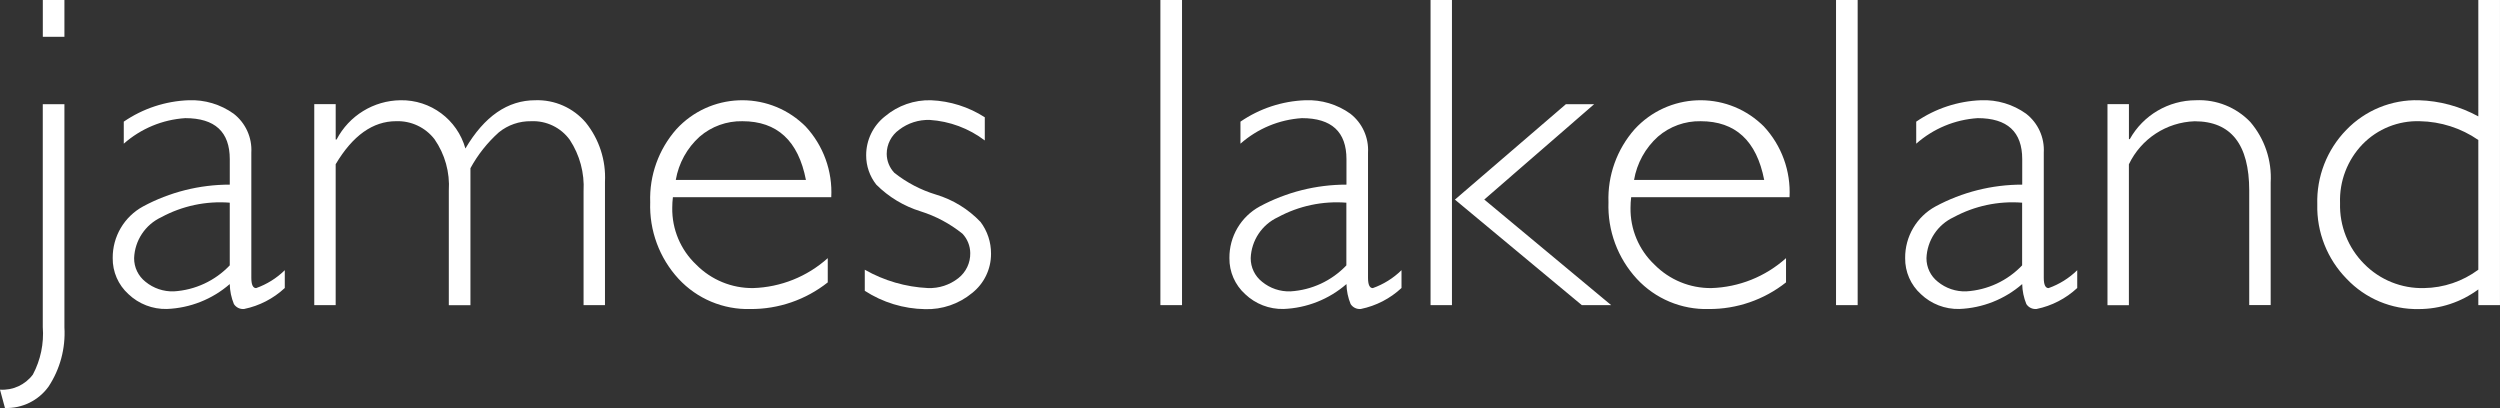
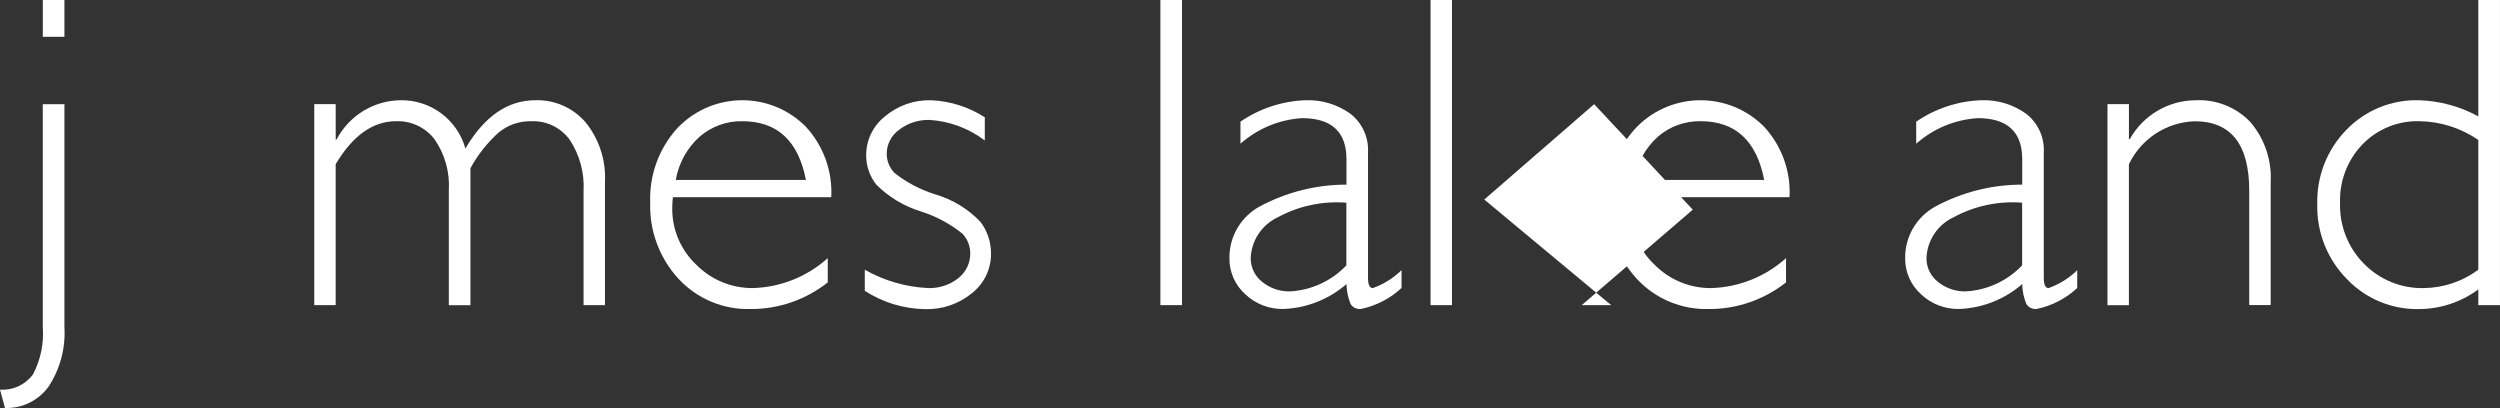
<svg xmlns="http://www.w3.org/2000/svg" version="1.0" id="james-lakeland-logo" x="0px" y="0px" viewBox="0 0 126.121 20.582" style="enable-background:new 0 0 126.121 20.582;" xml:space="preserve">
  <rect x="0" y="0" width="126.121" height="20.582" fill="#333333" stroke="none" />
  <style type="text/css">
	.st0{fill:#FFFFFF;}
</style>
  <path id="Path_3309" class="st0" d="M3.25,5.256v11.26c0.062,1.056-0.218,2.103-0.8,2.986c-0.507,0.705-1.332,1.11-2.2,1.08  L0,19.657c0.646,0.045,1.27-0.242,1.658-0.76c0.391-0.736,0.564-1.569,0.5-2.4V5.256H3.25z M3.25,1.856H2.16V0h1.09V1.856z" />
-   <path id="Path_3310" class="st0" d="M14.367,13.629v0.9c-0.573,0.534-1.282,0.9-2.049,1.058c-0.206,0.022-0.406-0.074-0.518-0.248  c-0.131-0.32-0.202-0.662-0.209-1.008c-0.884,0.768-2.003,1.211-3.173,1.256c-0.72,0.017-1.417-0.252-1.939-0.749  c-0.513-0.464-0.802-1.126-0.793-1.818c-0.01-1.085,0.579-2.087,1.532-2.606c1.344-0.723,2.847-1.101,4.374-1.1V8.032  c0-1.381-0.749-2.072-2.248-2.072c-1.148,0.074-2.238,0.528-3.1,1.289V6.137C7.21,5.475,8.345,5.1,9.516,5.057  c0.811-0.033,1.61,0.206,2.27,0.678c0.604,0.469,0.938,1.204,0.893,1.967v6.314c0,0.345,0.081,0.518,0.242,0.518  c0.541-0.192,1.033-0.499,1.443-0.9 M11.591,13.387v-3.162c-1.198-0.093-2.397,0.161-3.454,0.733  c-0.809,0.377-1.338,1.174-1.371,2.066c-0.003,0.464,0.208,0.903,0.573,1.19c0.402,0.33,0.912,0.503,1.432,0.485  C9.843,14.634,10.851,14.165,11.591,13.387" />
  <path id="Path_3311" class="st0" d="M16.935,5.255V7.04h0.044c0.629-1.205,1.869-1.967,3.228-1.983  c1.517-0.026,2.861,0.974,3.272,2.435c0.955-1.623,2.13-2.435,3.526-2.435c0.975-0.033,1.912,0.381,2.545,1.124  c0.678,0.843,1.024,1.905,0.97,2.986v6.225h-1.08V9.641c0.051-0.913-0.192-1.819-0.694-2.584c-0.45-0.622-1.183-0.976-1.95-0.942  c-0.593-0.011-1.171,0.188-1.631,0.562c-0.577,0.517-1.062,1.128-1.432,1.809v6.909h-1.091V9.618  c0.059-0.922-0.195-1.836-0.722-2.595c-0.461-0.597-1.181-0.935-1.934-0.909c-1.175,0-2.193,0.724-3.052,2.171v7.107h-1.08V5.255  H16.935z" />
  <path id="Path_3312" class="st0" d="M41.935,9.949h-7.988c-0.022,0.175-0.033,0.352-0.033,0.529  c-0.019,1.087,0.421,2.131,1.212,2.876c0.756,0.765,1.79,1.19,2.865,1.179c1.395-0.042,2.73-0.577,3.768-1.51v1.223  c-1.109,0.878-2.485,1.353-3.9,1.344c-1.371,0.038-2.692-0.516-3.625-1.521c-0.969-1.05-1.483-2.44-1.432-3.867  c-0.048-1.352,0.426-2.671,1.322-3.685c1.688-1.836,4.545-1.956,6.381-0.268c0.045,0.041,0.088,0.083,0.131,0.125  c0.901,0.966,1.37,2.257,1.3,3.576 M34.091,9.079h6.567c-0.382-1.976-1.451-2.964-3.206-2.964c-0.789-0.015-1.556,0.262-2.154,0.777  c-0.637,0.572-1.062,1.343-1.206,2.187" />
  <path id="Path_3313" class="st0" d="M49.681,5.916v1.17c-0.804-0.61-1.77-0.971-2.777-1.036c-0.556-0.017-1.101,0.157-1.543,0.495  c-0.394,0.281-0.628,0.735-0.628,1.219c0.003,0.354,0.14,0.693,0.382,0.951c0.625,0.496,1.337,0.869,2.1,1.1  c0.858,0.256,1.635,0.733,2.252,1.382c0.347,0.461,0.533,1.023,0.529,1.6c0.005,0.776-0.349,1.51-0.959,1.989  c-0.665,0.549-1.507,0.837-2.369,0.81c-1.08-0.017-2.134-0.338-3.041-0.925v-1.064c0.974,0.554,2.065,0.871,3.184,0.925  c0.556,0.022,1.1-0.156,1.537-0.5c0.388-0.304,0.61-0.773,0.6-1.266c-0.004-0.363-0.144-0.711-0.392-0.975  c-0.628-0.506-1.346-0.889-2.115-1.13c-0.842-0.261-1.608-0.722-2.232-1.345c-0.334-0.422-0.514-0.944-0.512-1.482  c-0.002-0.767,0.349-1.493,0.953-1.967c0.648-0.544,1.473-0.833,2.319-0.81C47.933,5.097,48.869,5.394,49.681,5.916" />
  <rect id="Rectangle_2415" x="58.54" class="st0" width="1.091" height="15.393" />
  <path id="Path_3314" class="st0" d="M70.704,13.629v0.9c-0.573,0.534-1.282,0.9-2.05,1.058c-0.205,0.022-0.405-0.074-0.517-0.248  c-0.131-0.32-0.203-0.662-0.21-1.008c-0.884,0.768-2.003,1.211-3.173,1.256c-0.72,0.017-1.417-0.252-1.939-0.749  c-0.513-0.464-0.802-1.126-0.793-1.818c-0.011-1.085,0.578-2.087,1.531-2.606c1.344-0.723,2.847-1.101,4.374-1.1V8.032  c0-1.381-0.749-2.072-2.248-2.072c-1.148,0.074-2.238,0.528-3.1,1.289V6.137c0.966-0.662,2.101-1.037,3.272-1.08  c0.811-0.033,1.61,0.206,2.27,0.678c0.604,0.469,0.938,1.204,0.893,1.967v6.314c0,0.345,0.081,0.518,0.242,0.518  c0.541-0.192,1.033-0.499,1.443-0.9 M67.922,13.392v-3.167c-1.198-0.093-2.397,0.161-3.454,0.733  c-0.809,0.376-1.339,1.174-1.372,2.066c-0.003,0.464,0.208,0.903,0.573,1.19c0.402,0.331,0.912,0.503,1.432,0.485  c1.072-0.064,2.08-0.533,2.821-1.311" />
-   <path id="Path_3315" class="st0" d="M73.249,15.393h-1.08V0h1.08V15.393z M80.422,5.256l-5.543,4.81l6.4,5.326h-1.481l-6.4-5.322  l5.6-4.815L80.422,5.256z" />
+   <path id="Path_3315" class="st0" d="M73.249,15.393h-1.08V0h1.08V15.393z M80.422,5.256l-5.543,4.81l6.4,5.326h-1.481l5.6-4.815L80.422,5.256z" />
  <path id="Path_3316" class="st0" d="M90.278,9.949H82.29c-0.022,0.175-0.033,0.352-0.033,0.529  c-0.019,1.087,0.421,2.131,1.212,2.876c0.756,0.765,1.79,1.19,2.865,1.179c1.395-0.042,2.73-0.577,3.768-1.51v1.223  c-1.109,0.878-2.485,1.353-3.9,1.344c-1.371,0.038-2.692-0.516-3.625-1.521c-0.969-1.05-1.483-2.44-1.432-3.867  c-0.048-1.352,0.426-2.671,1.322-3.685c1.688-1.836,4.545-1.956,6.381-0.268c0.045,0.041,0.088,0.083,0.131,0.125  c0.901,0.966,1.37,2.257,1.3,3.576 M82.434,9.079h6.567c-0.382-1.976-1.451-2.964-3.206-2.964c-0.789-0.015-1.556,0.262-2.154,0.777  c-0.637,0.572-1.062,1.343-1.206,2.187" />
-   <rect id="Rectangle_2416" x="92.625" class="st0" width="1.091" height="15.393" />
  <path id="Path_3317" class="st0" d="M104.793,13.629v0.9c-0.573,0.534-1.282,0.9-2.049,1.058c-0.206,0.022-0.406-0.074-0.518-0.248  c-0.131-0.32-0.202-0.662-0.209-1.008c-0.884,0.768-2.003,1.211-3.173,1.256c-0.72,0.017-1.417-0.252-1.939-0.749  c-0.513-0.464-0.802-1.126-0.793-1.818c-0.01-1.085,0.579-2.087,1.532-2.606c1.344-0.723,2.847-1.101,4.374-1.1V8.032  c0-1.381-0.749-2.072-2.248-2.072c-1.148,0.074-2.238,0.528-3.1,1.289V6.137c0.966-0.662,2.101-1.037,3.272-1.08  c0.811-0.033,1.61,0.206,2.27,0.678c0.604,0.469,0.938,1.204,0.893,1.967v6.314c0,0.345,0.081,0.518,0.242,0.518  c0.541-0.192,1.033-0.499,1.443-0.9 M102.013,13.387v-3.162c-1.198-0.093-2.397,0.161-3.454,0.733  c-0.809,0.376-1.339,1.174-1.372,2.066c-0.003,0.464,0.208,0.903,0.573,1.19c0.402,0.33,0.912,0.503,1.432,0.485  C100.264,14.634,101.273,14.166,102.013,13.387" />
  <path id="Path_3318" class="st0" d="M107.401,5.255v1.763h0.044c0.676-1.209,1.953-1.959,3.338-1.961  c1.031-0.047,2.031,0.354,2.744,1.1c0.723,0.847,1.09,1.94,1.025,3.052v6.181h-1.082V9.618c0-2.333-0.918-3.5-2.754-3.5  c-1.424,0.048-2.703,0.885-3.317,2.171v7.107h-1.08V5.255H107.401z" />
  <path id="Path_3319" class="st0" d="M126.12,0v15.392h-1.093V14.6c-0.868,0.643-1.92,0.99-3,0.992  c-1.375,0.027-2.697-0.527-3.642-1.526c-0.981-0.999-1.515-2.352-1.482-3.752c-0.042-1.398,0.485-2.754,1.46-3.757  c0.956-0.993,2.286-1.538,3.664-1.5c1.05,0.03,2.079,0.309,3,0.815V0H126.12z M125.027,13.607V7.062  c-0.87-0.6-1.897-0.929-2.953-0.947c-1.083-0.035-2.13,0.387-2.887,1.162c-0.765,0.795-1.175,1.867-1.135,2.97  c-0.033,1.144,0.405,2.251,1.212,3.063c0.796,0.811,1.894,1.254,3.03,1.223c0.985-0.015,1.941-0.338,2.732-0.925" />
</svg>